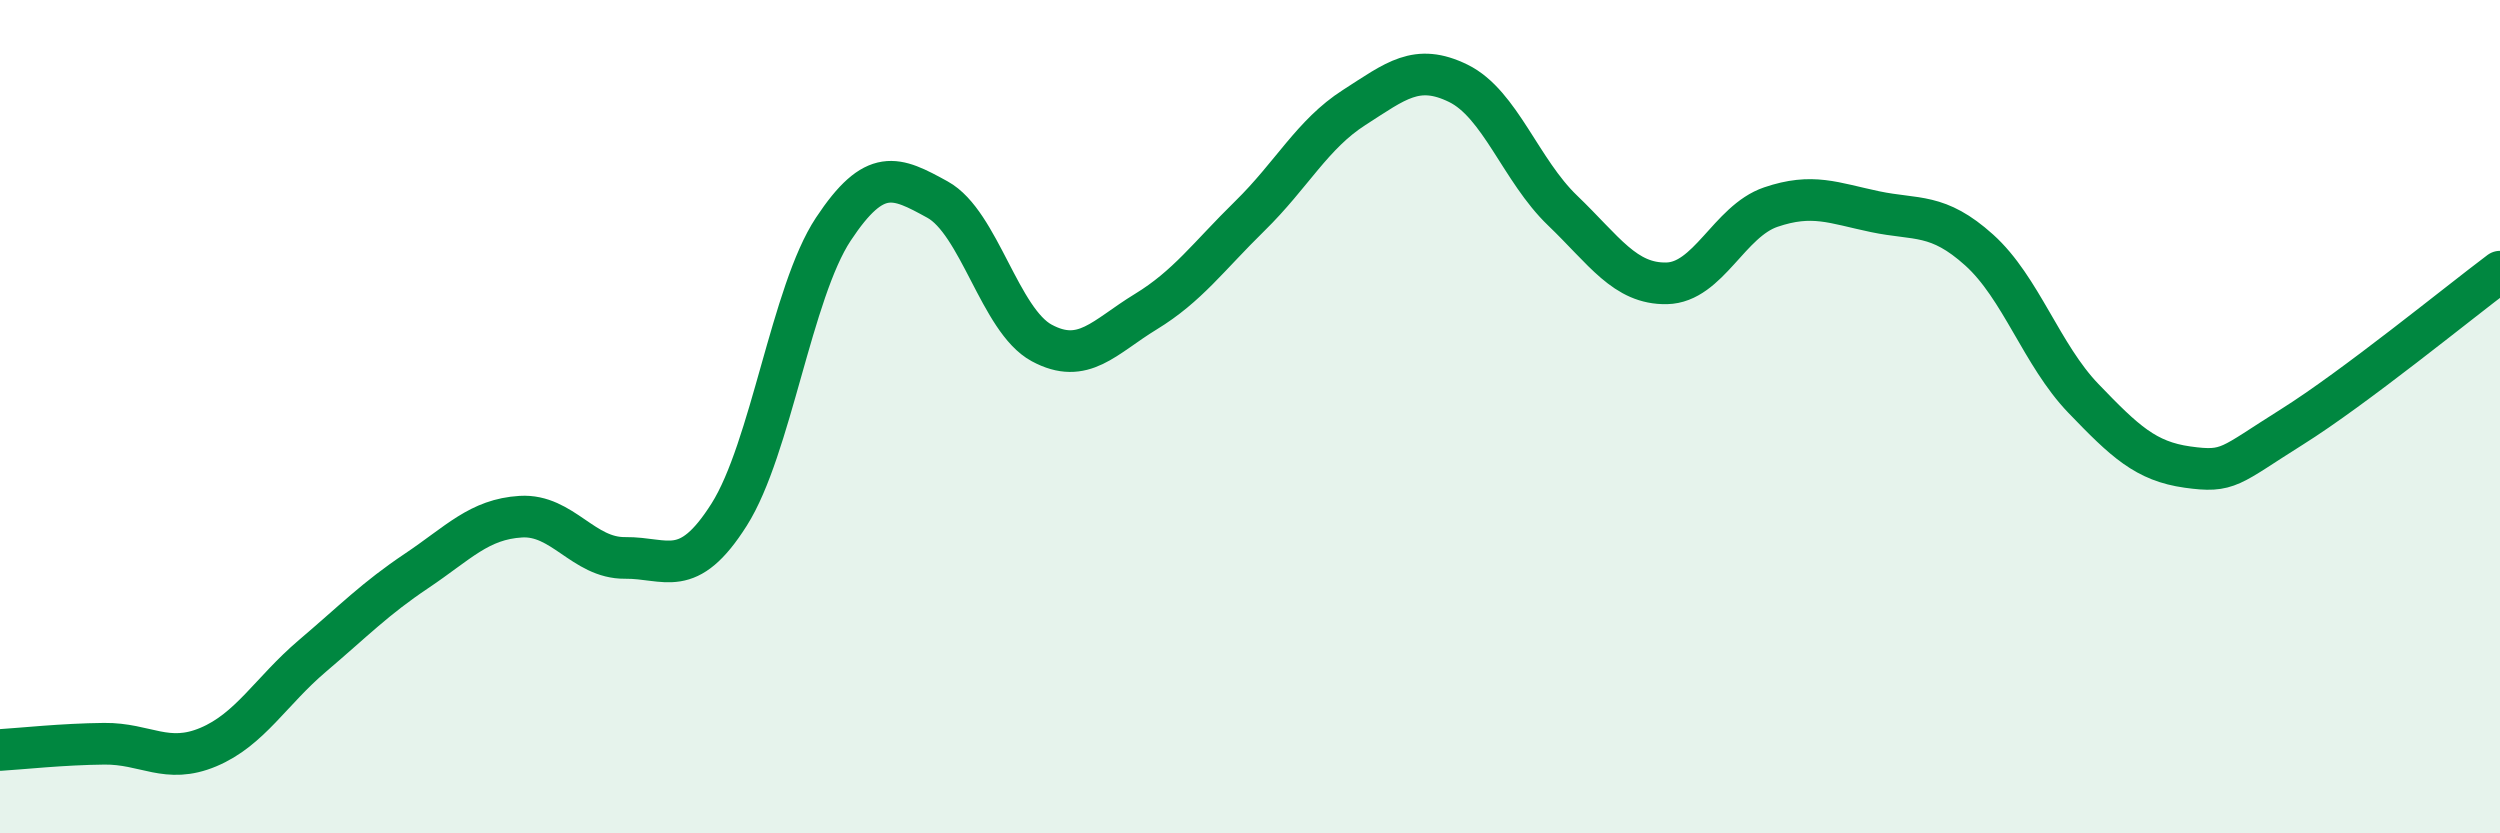
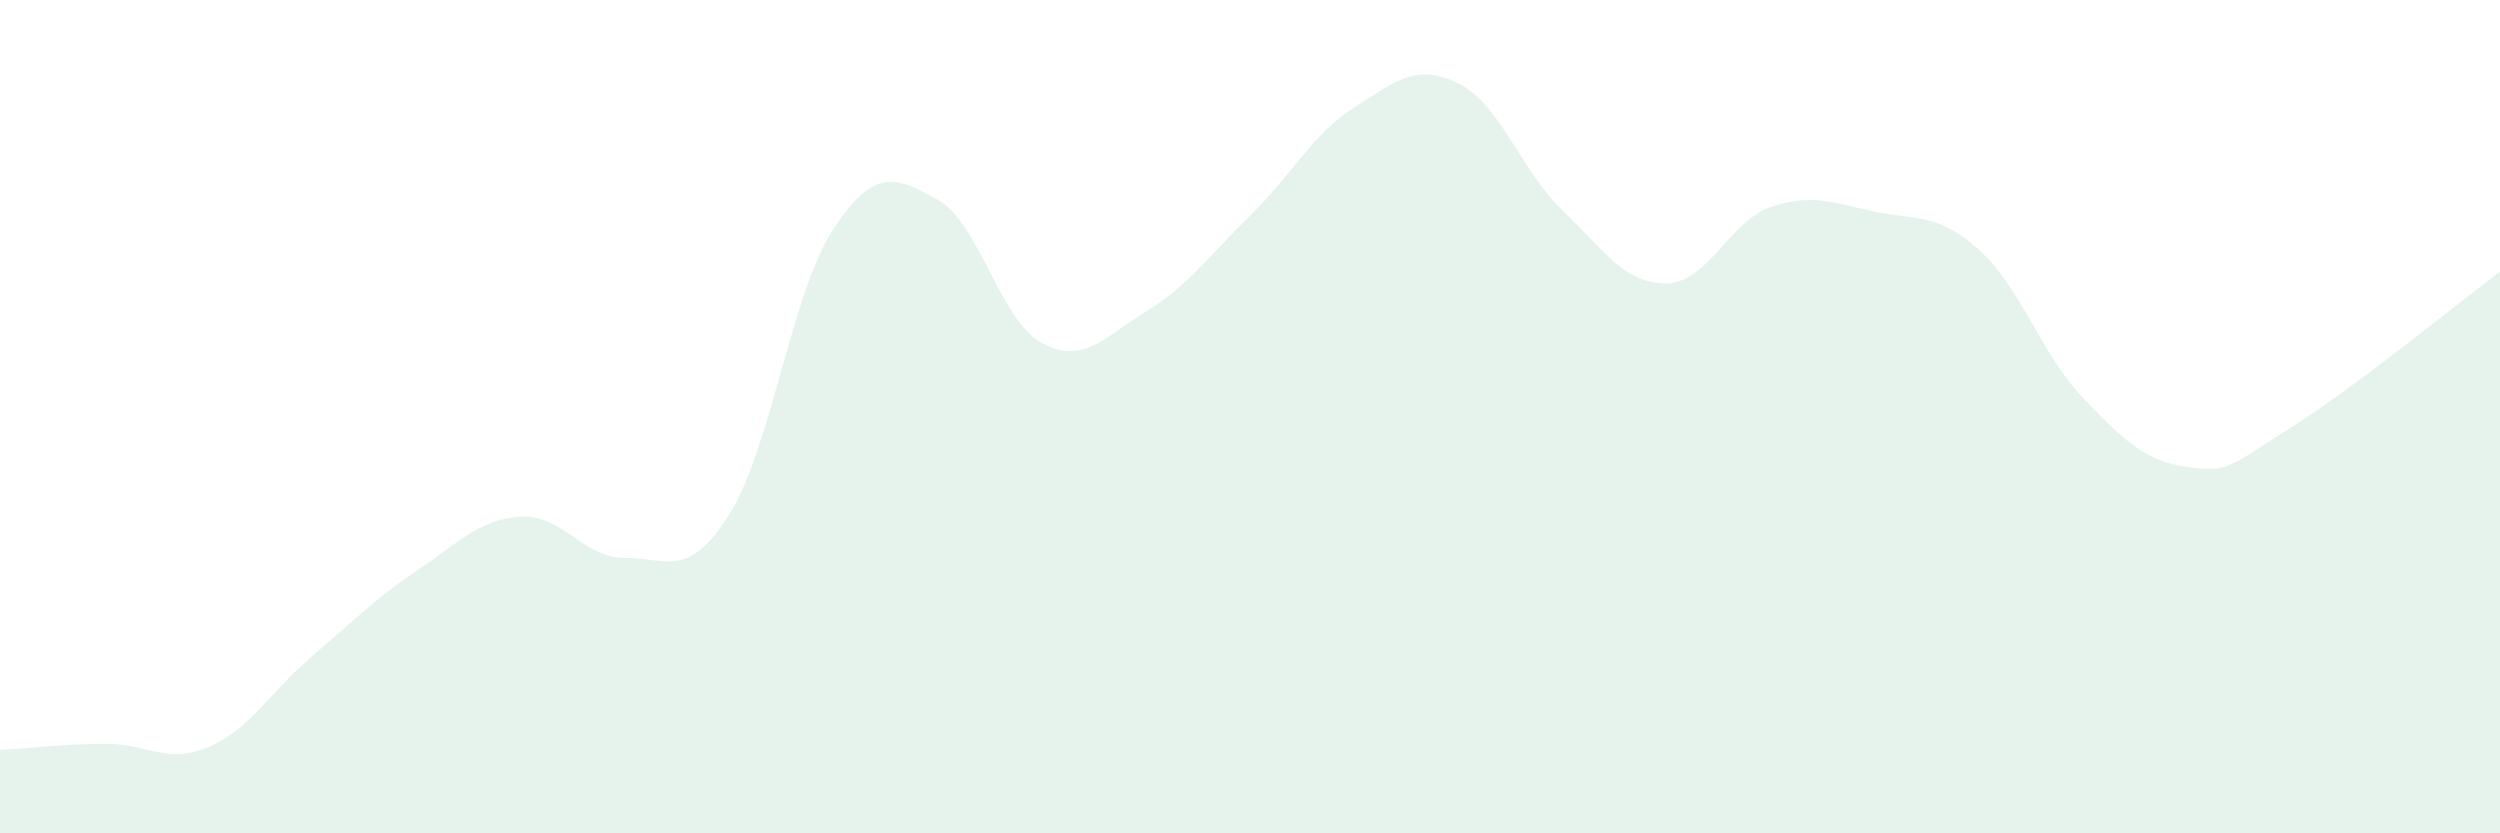
<svg xmlns="http://www.w3.org/2000/svg" width="60" height="20" viewBox="0 0 60 20">
  <path d="M 0,18 C 0.5,17.97 1.5,17.86 2.5,17.85 C 3.5,17.84 4,18.35 5,17.93 C 6,17.51 6.5,16.59 7.5,15.74 C 8.5,14.89 9,14.37 10,13.7 C 11,13.03 11.5,12.46 12.5,12.4 C 13.5,12.34 14,13.4 15,13.39 C 16,13.38 16.5,13.93 17.5,12.35 C 18.5,10.77 19,7.01 20,5.5 C 21,3.99 21.5,4.24 22.5,4.79 C 23.5,5.34 24,7.69 25,8.23 C 26,8.77 26.5,8.09 27.5,7.48 C 28.5,6.87 29,6.16 30,5.18 C 31,4.2 31.5,3.22 32.5,2.58 C 33.5,1.94 34,1.51 35,2 C 36,2.49 36.5,4.09 37.5,5.05 C 38.5,6.01 39,6.82 40,6.8 C 41,6.78 41.5,5.31 42.5,4.97 C 43.5,4.63 44,4.87 45,5.08 C 46,5.29 46.5,5.1 47.5,6 C 48.5,6.9 49,8.52 50,9.56 C 51,10.6 51.5,11.07 52.5,11.21 C 53.5,11.35 53.5,11.19 55,10.25 C 56.5,9.31 59,7.27 60,6.52L60 20L0 20Z" fill="#008740" opacity="0.1" stroke-linecap="round" stroke-linejoin="round" />
-   <path d="M 0,18 C 0.5,17.97 1.5,17.86 2.5,17.85 C 3.5,17.84 4,18.35 5,17.93 C 6,17.51 6.5,16.59 7.5,15.74 C 8.5,14.89 9,14.37 10,13.7 C 11,13.03 11.5,12.46 12.5,12.4 C 13.5,12.34 14,13.4 15,13.39 C 16,13.38 16.5,13.93 17.5,12.35 C 18.5,10.77 19,7.01 20,5.5 C 21,3.99 21.5,4.24 22.5,4.79 C 23.5,5.34 24,7.69 25,8.23 C 26,8.77 26.5,8.09 27.5,7.48 C 28.5,6.87 29,6.16 30,5.18 C 31,4.2 31.5,3.22 32.5,2.58 C 33.5,1.94 34,1.51 35,2 C 36,2.49 36.5,4.09 37.5,5.05 C 38.5,6.01 39,6.82 40,6.8 C 41,6.78 41.5,5.31 42.5,4.97 C 43.5,4.63 44,4.87 45,5.08 C 46,5.29 46.5,5.1 47.5,6 C 48.5,6.9 49,8.52 50,9.56 C 51,10.6 51.5,11.07 52.5,11.21 C 53.5,11.35 53.5,11.19 55,10.25 C 56.5,9.31 59,7.27 60,6.52" stroke="#008740" stroke-width="1" fill="none" stroke-linecap="round" stroke-linejoin="round" />
</svg>